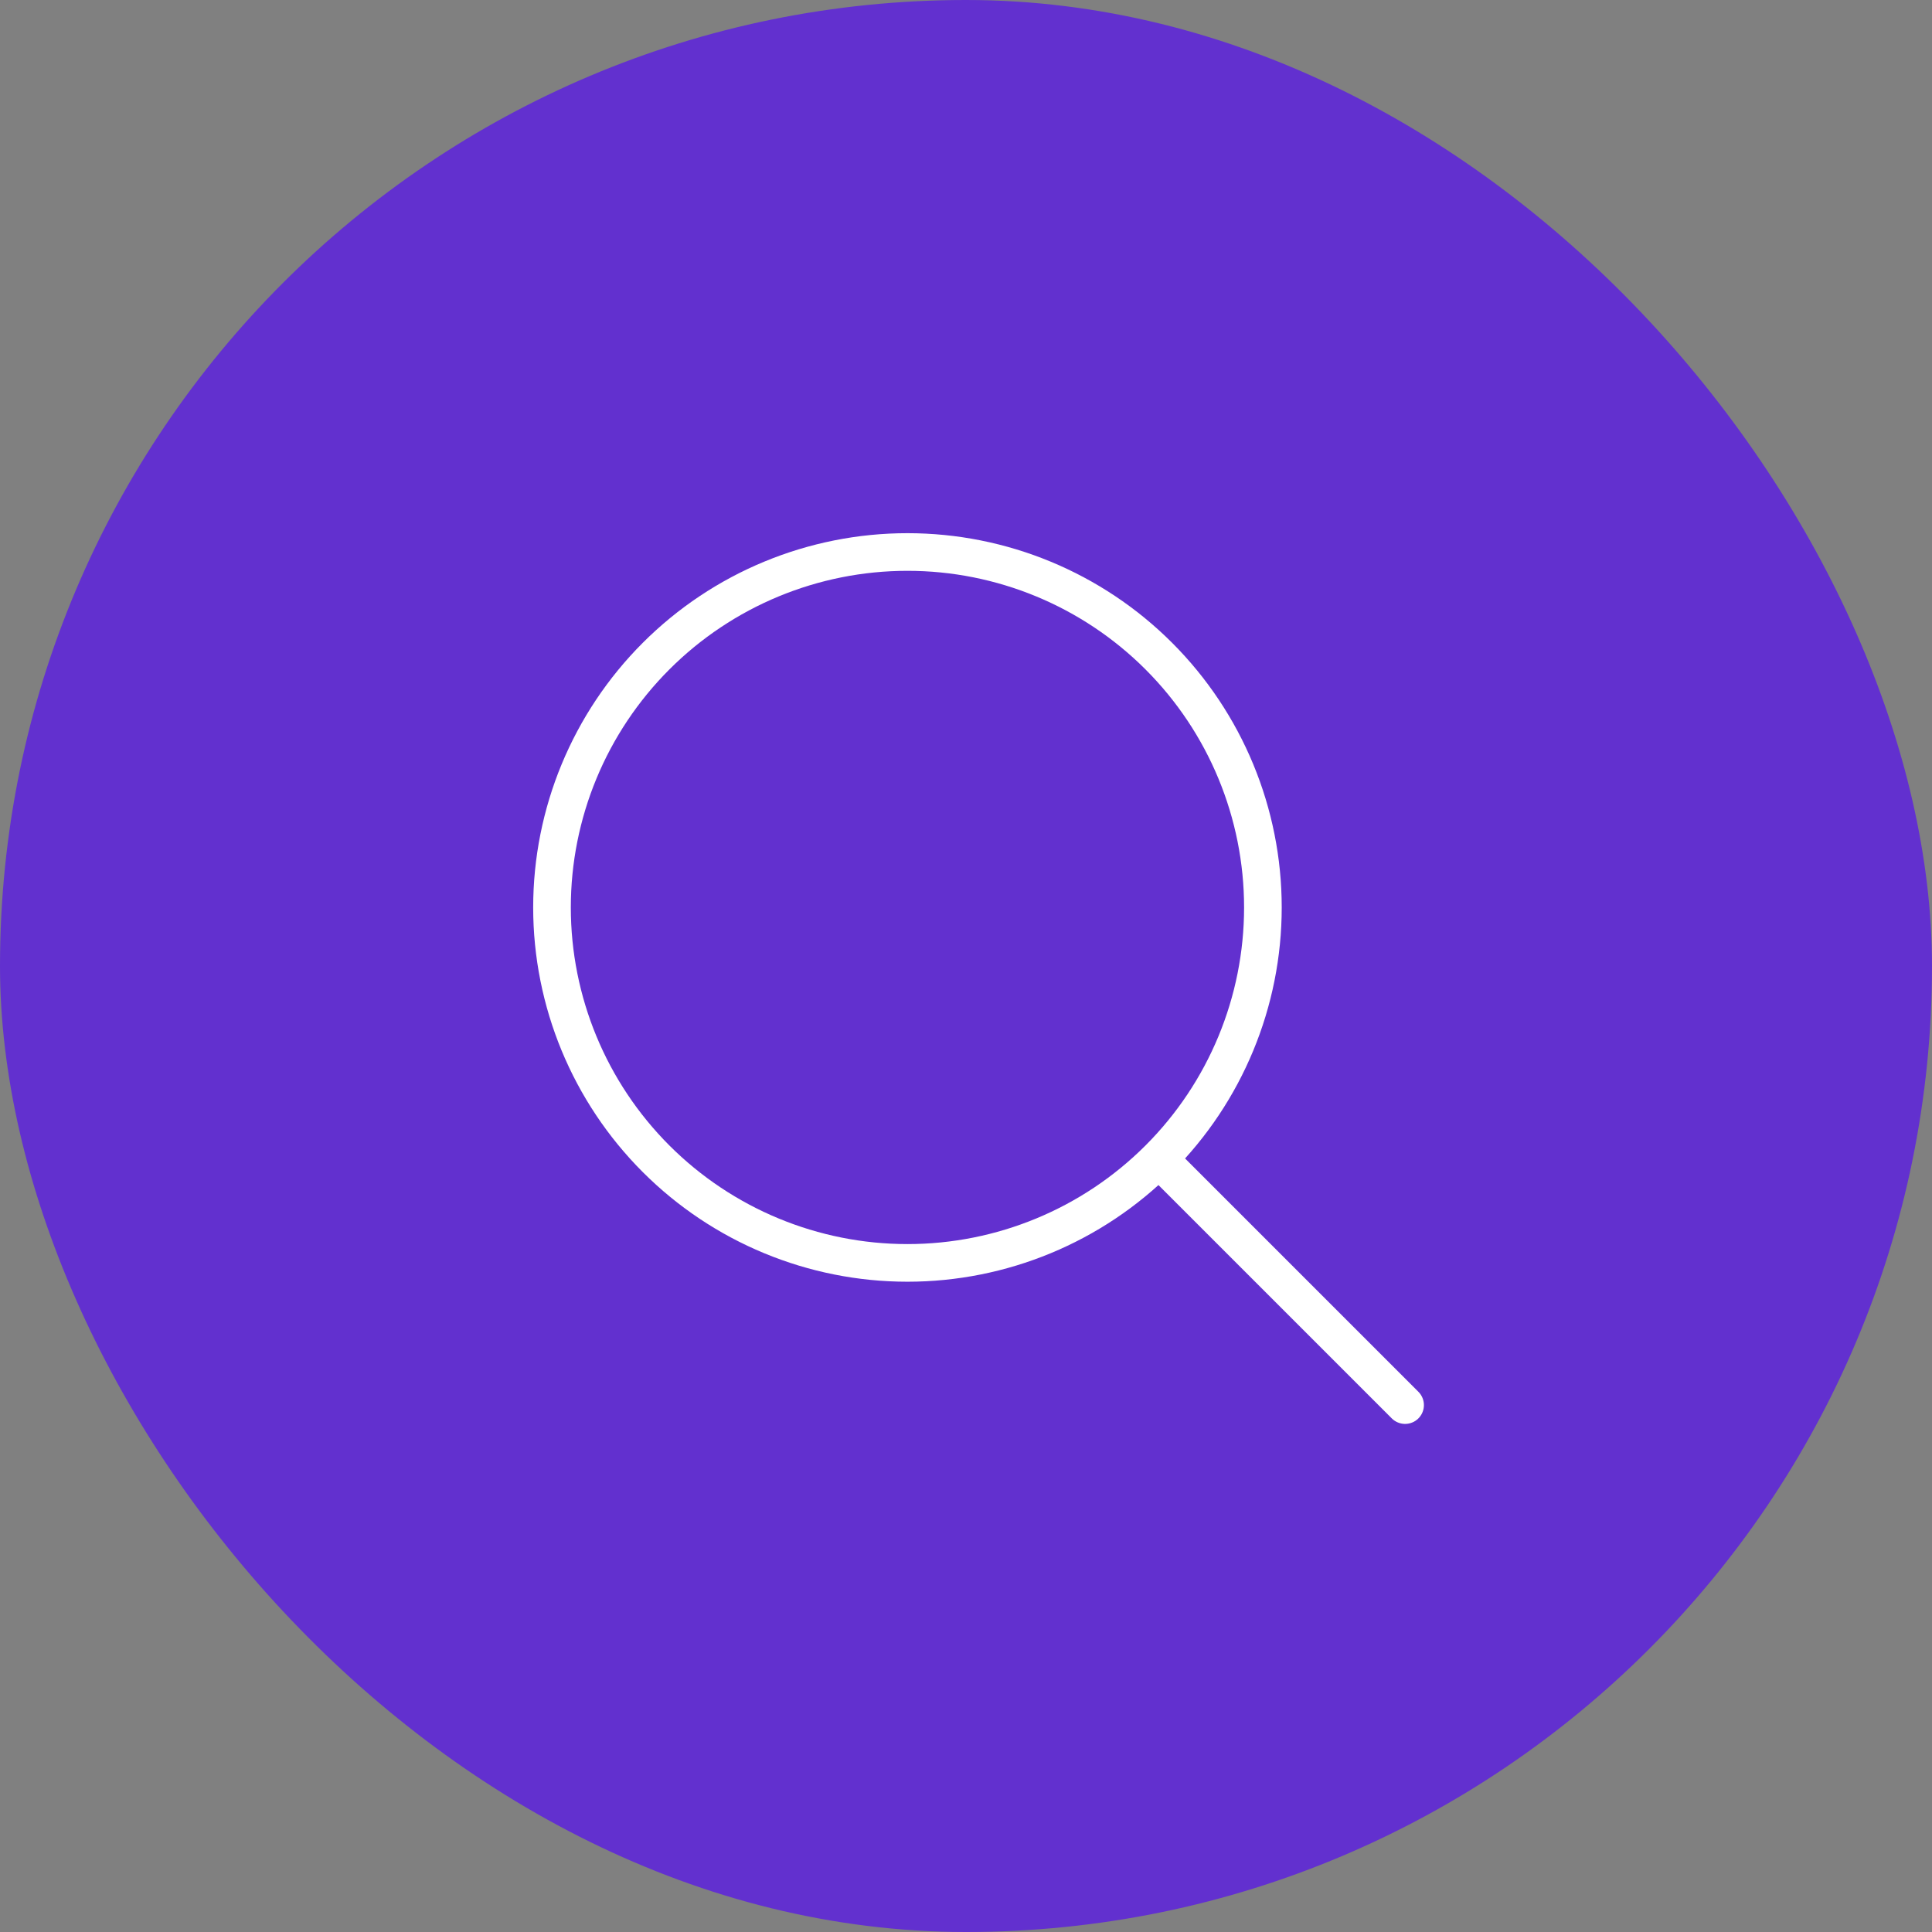
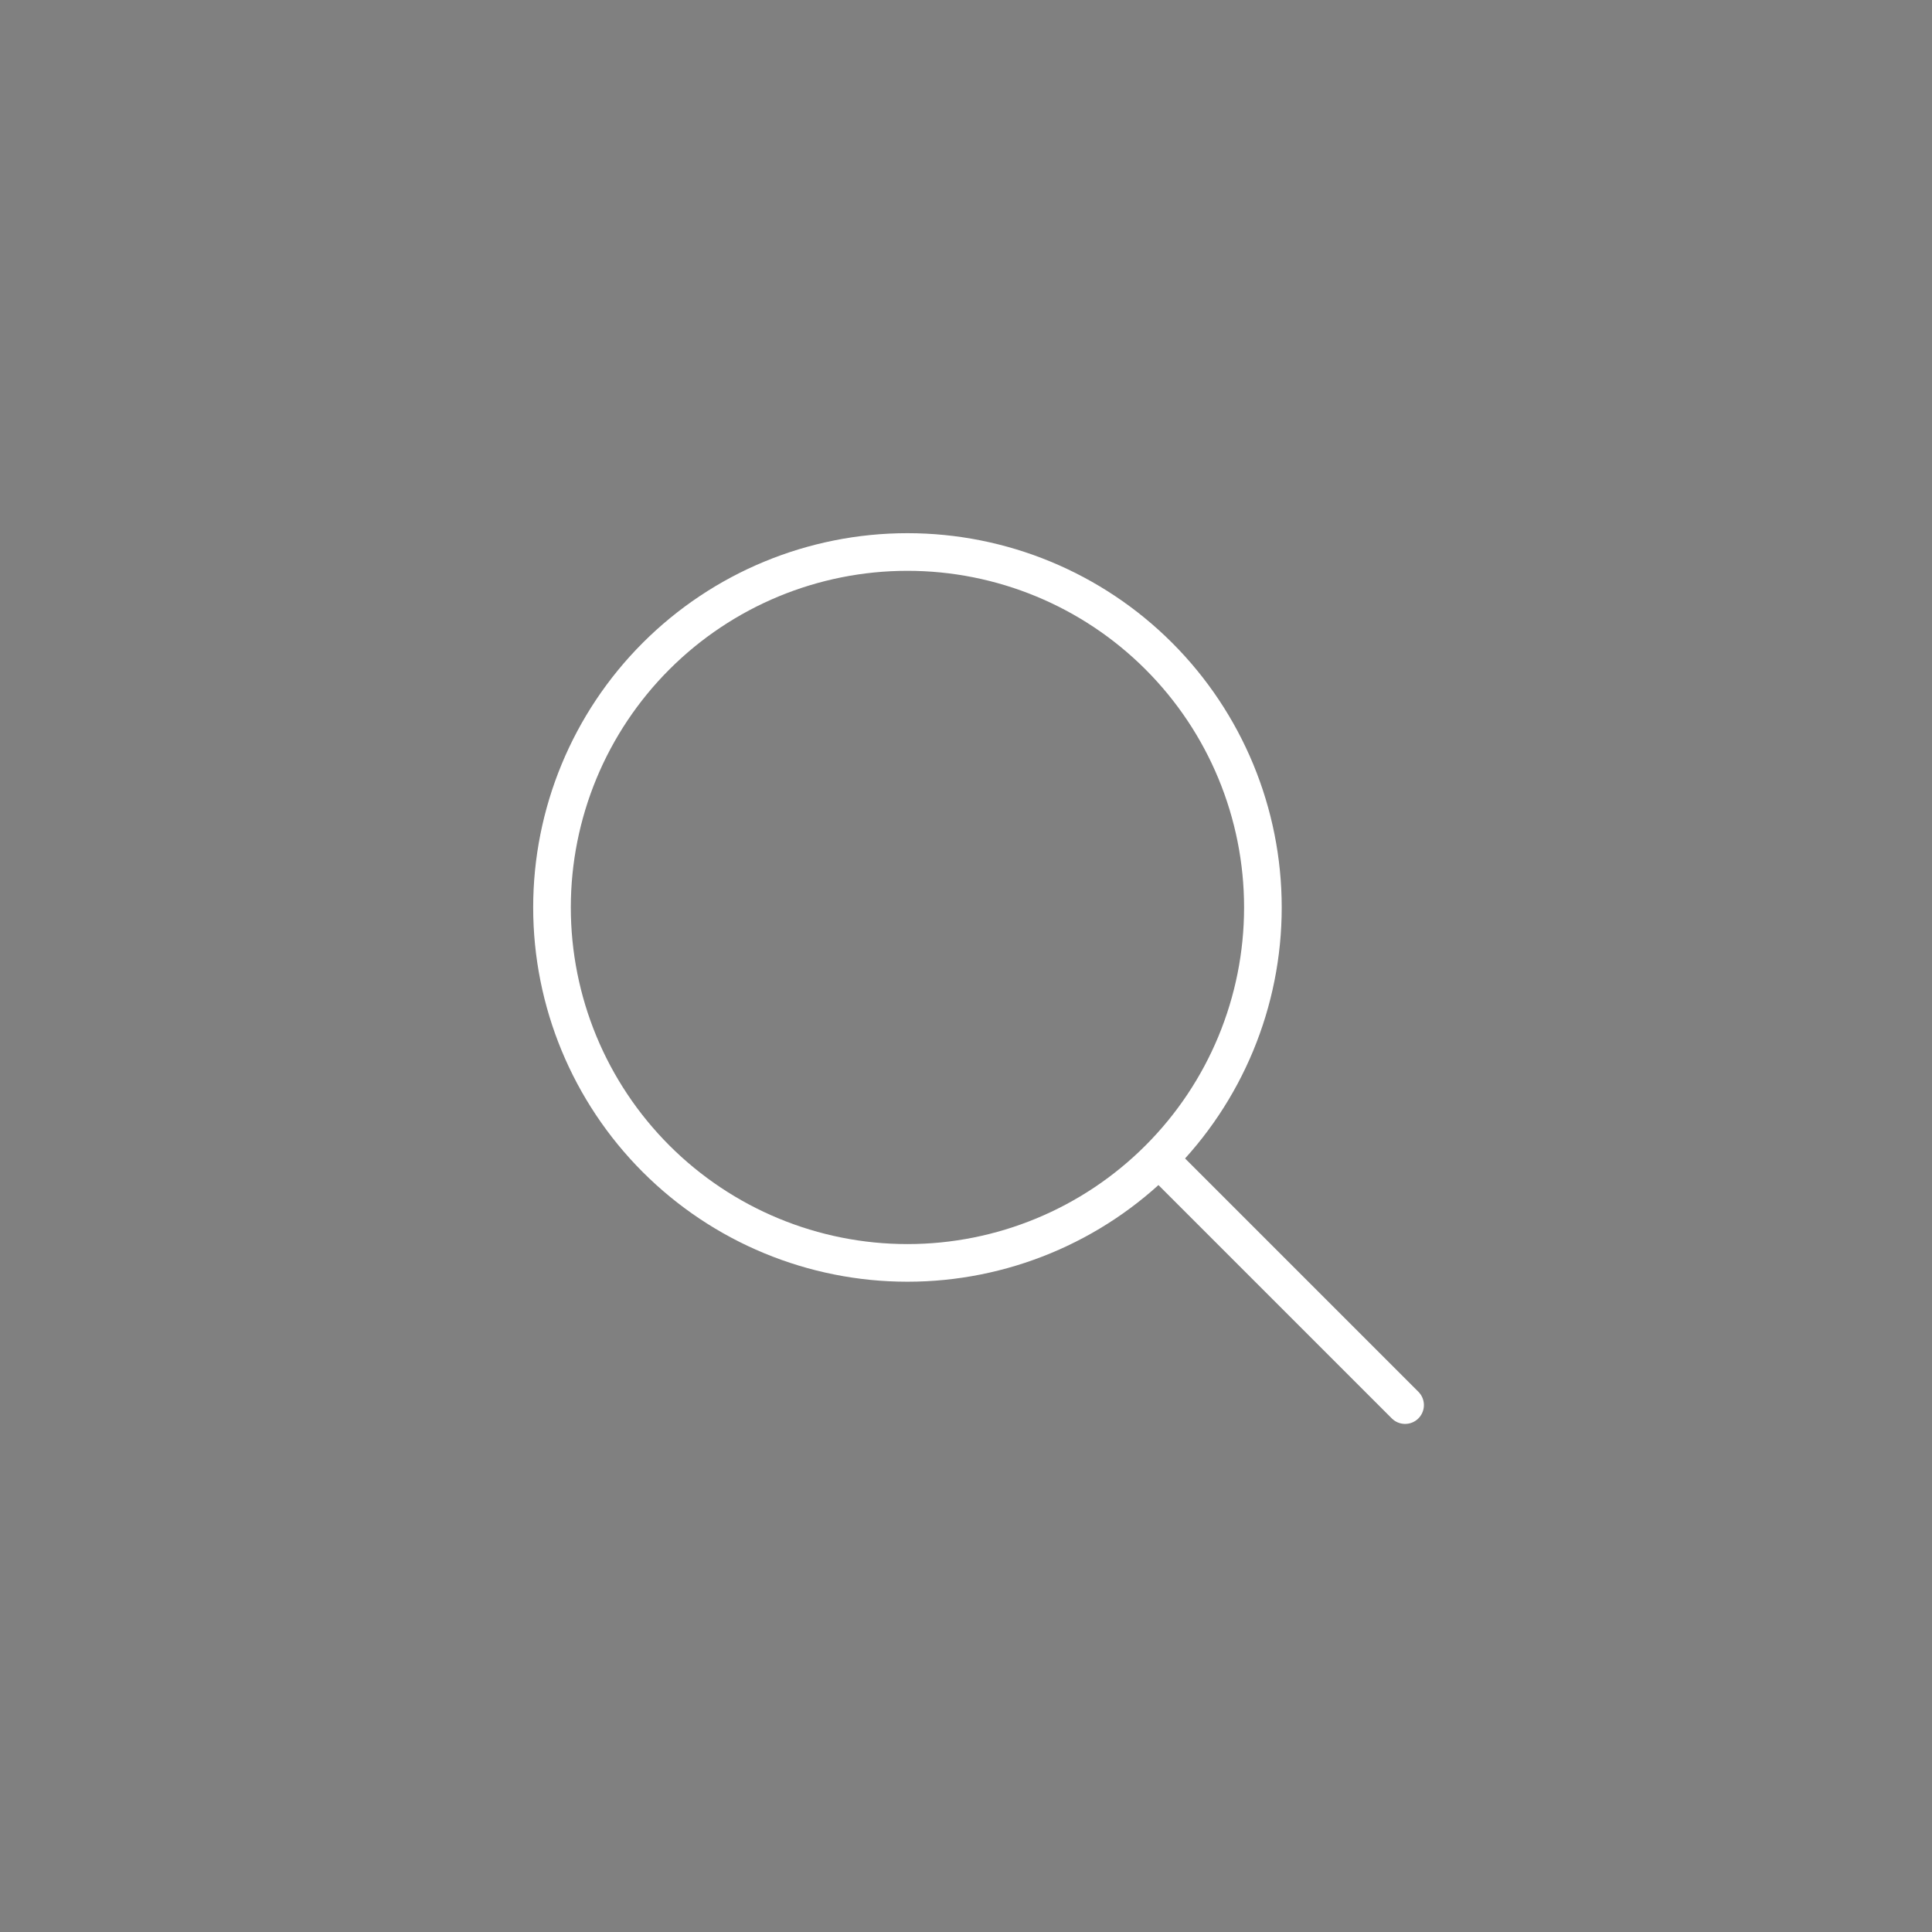
<svg xmlns="http://www.w3.org/2000/svg" width="77" height="77" viewBox="0 0 77 77" fill="none">
  <rect x="0" y="0" width="77" height="77" fill="#808080" stroke="none" />
-   <rect width="77" height="77" rx="38.5" fill="#6230CF" />
-   <path d="M56 56L46.184 46.184M46.184 46.184C48.841 43.527 50.333 39.924 50.333 36.167C50.333 32.409 48.841 28.806 46.184 26.149C43.527 23.492 39.924 22 36.167 22C32.409 22 28.806 23.492 26.149 26.149C23.492 28.806 22 32.409 22 36.167C22 39.924 23.492 43.527 26.149 46.184C28.806 48.841 32.409 50.333 36.167 50.333C39.924 50.333 43.527 48.841 46.184 46.184Z" stroke="white" stroke-width="1.5" stroke-linecap="round" stroke-linejoin="round" />
+   <path d="M56 56L46.184 46.184C48.841 43.527 50.333 39.924 50.333 36.167C50.333 32.409 48.841 28.806 46.184 26.149C43.527 23.492 39.924 22 36.167 22C32.409 22 28.806 23.492 26.149 26.149C23.492 28.806 22 32.409 22 36.167C22 39.924 23.492 43.527 26.149 46.184C28.806 48.841 32.409 50.333 36.167 50.333C39.924 50.333 43.527 48.841 46.184 46.184Z" stroke="white" stroke-width="1.5" stroke-linecap="round" stroke-linejoin="round" />
</svg>